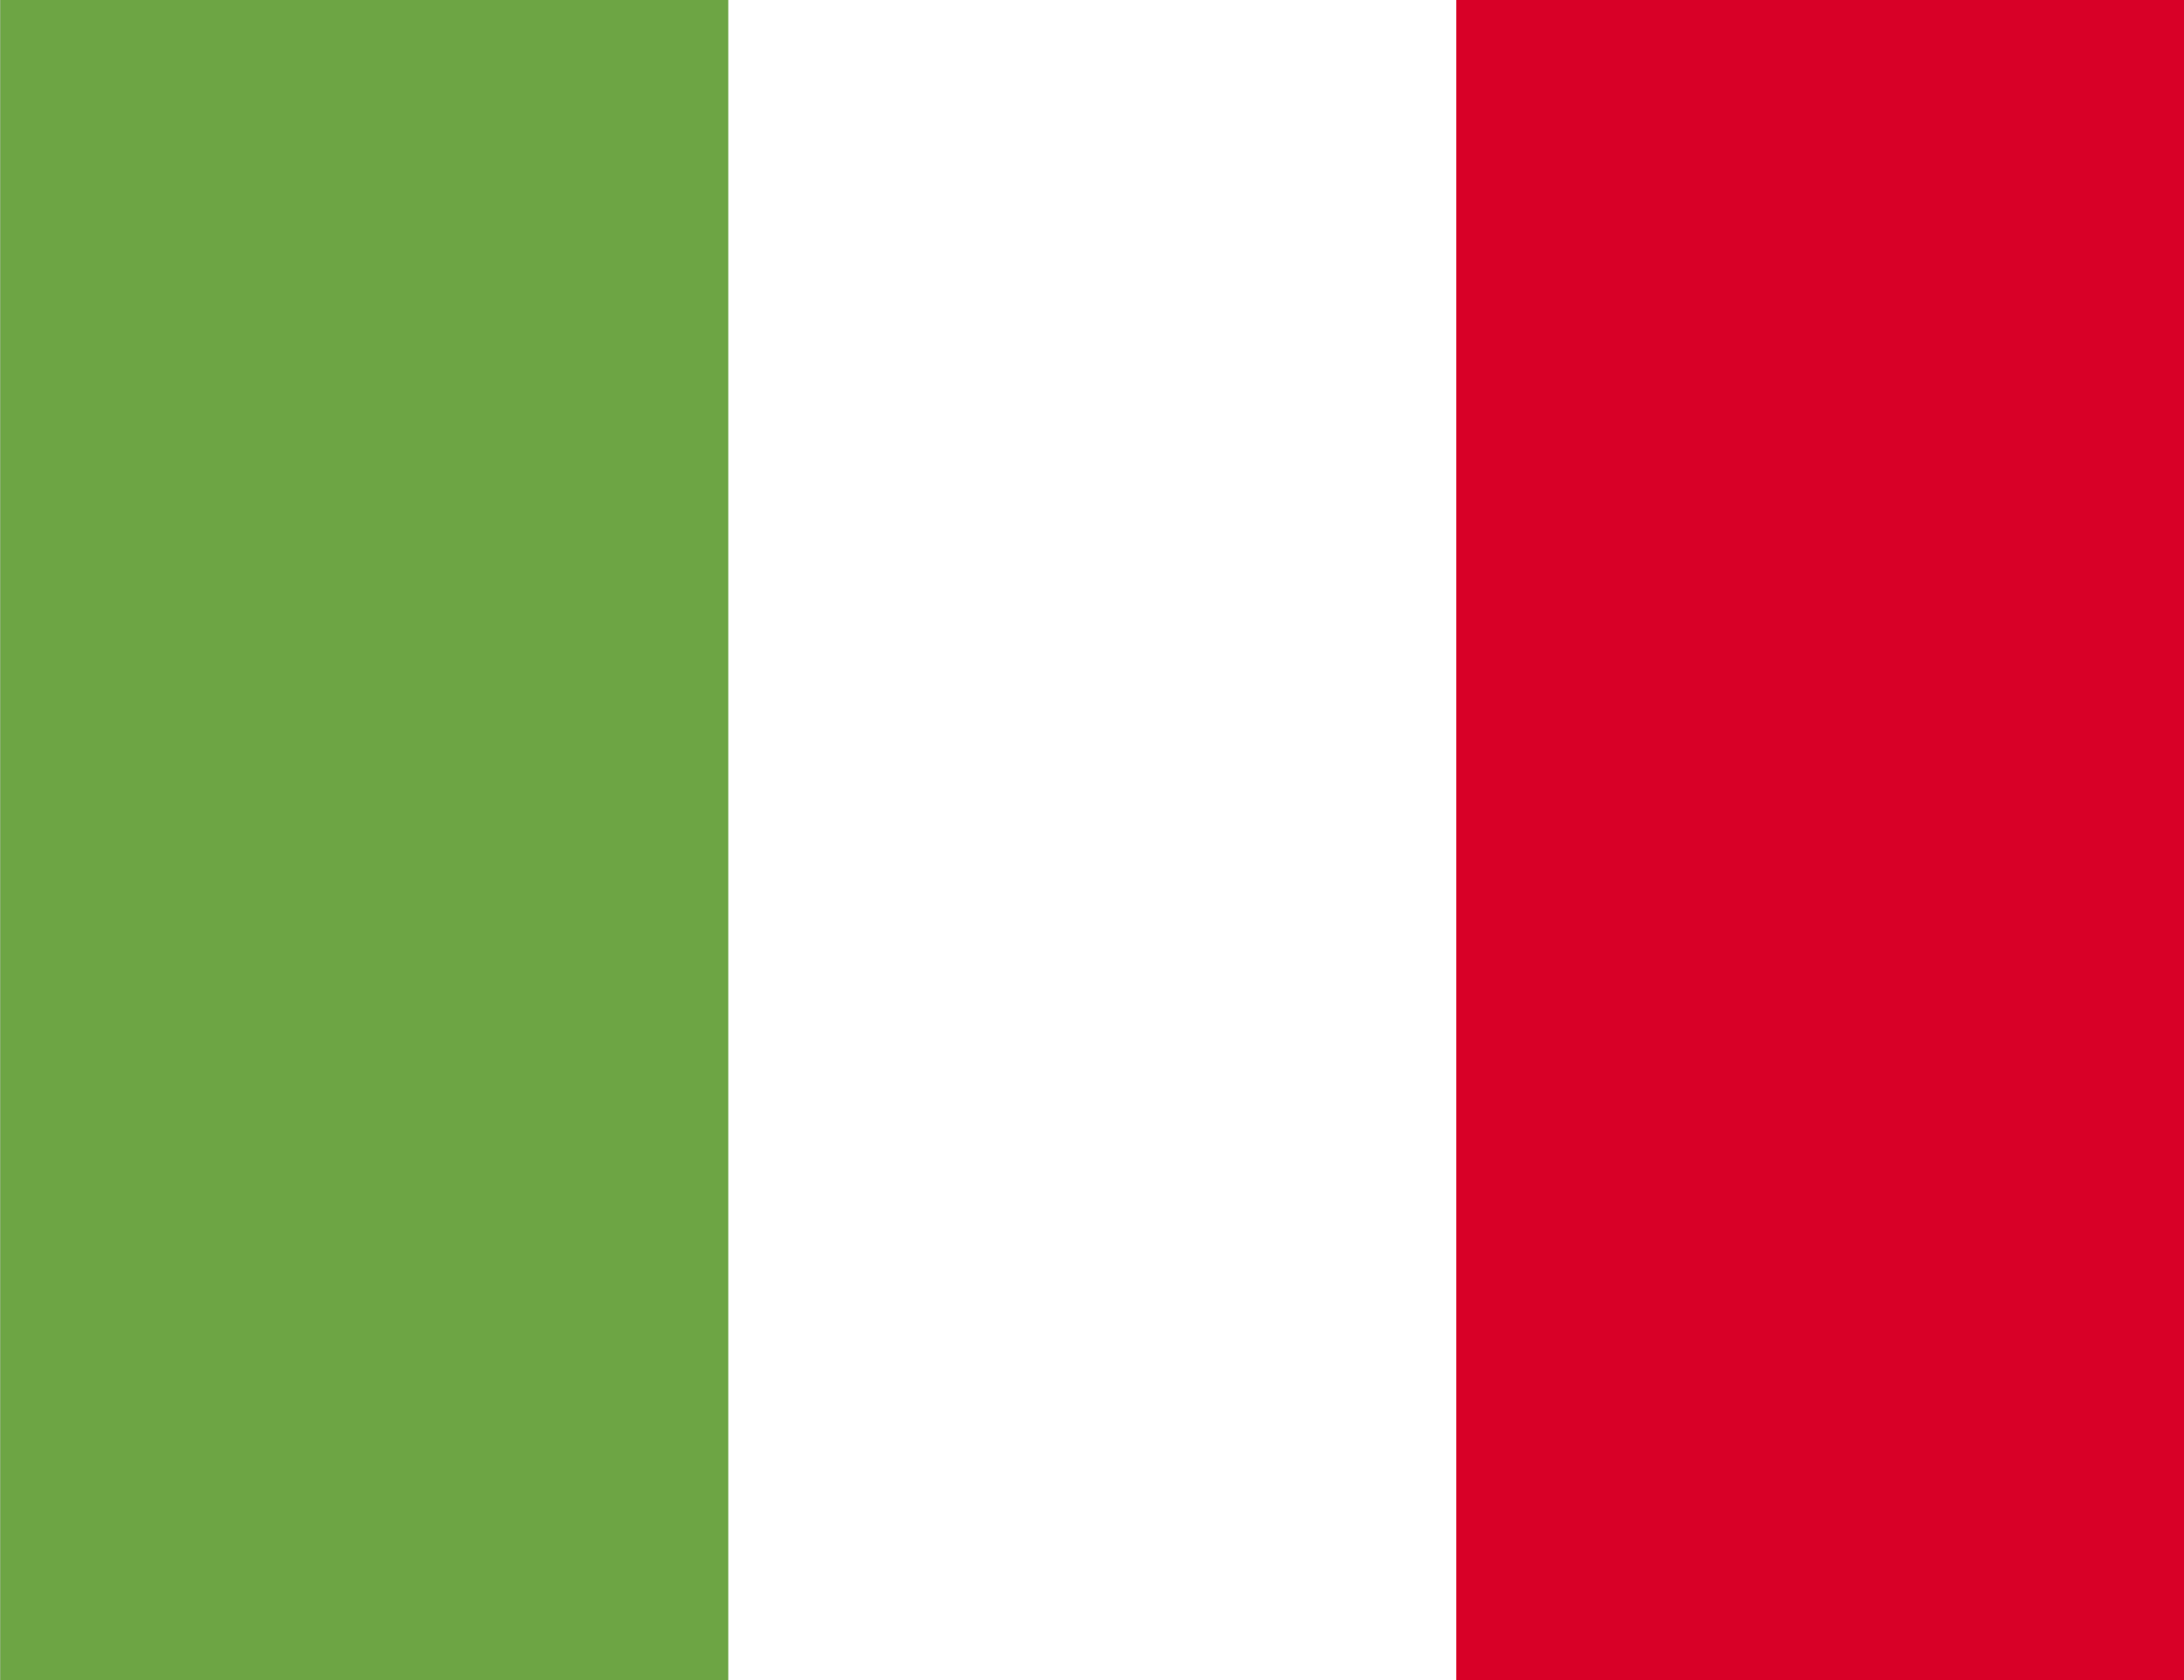
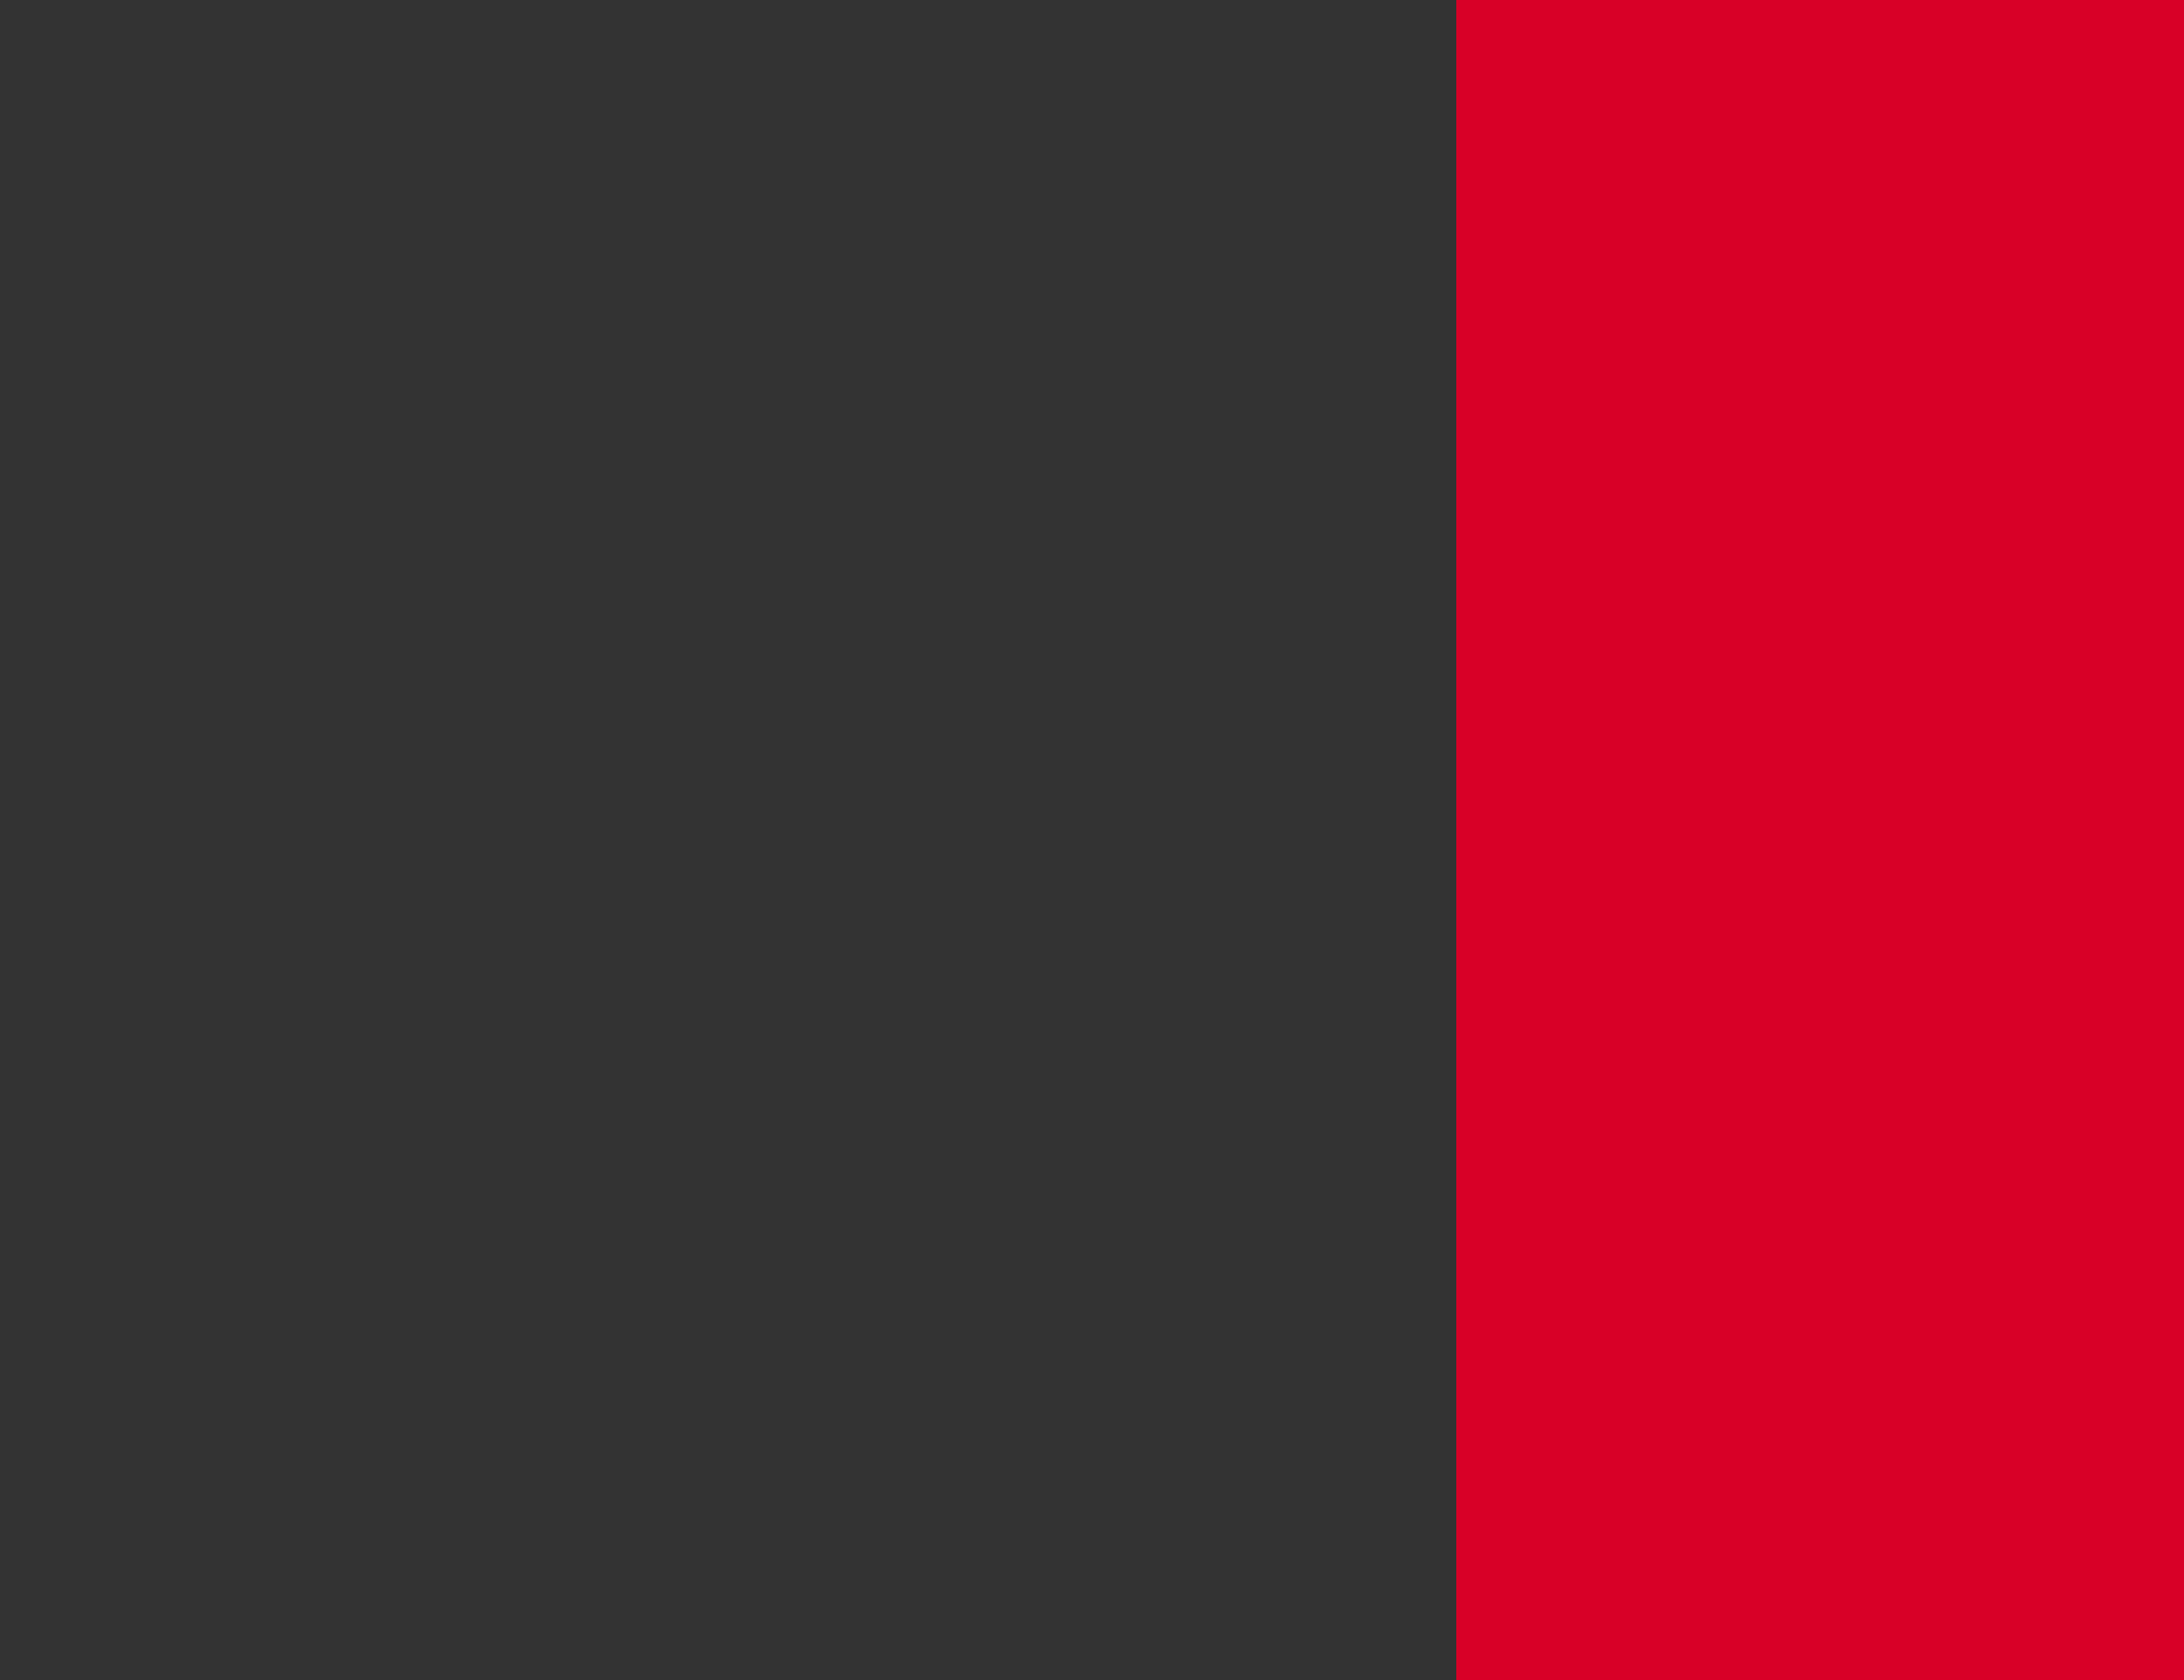
<svg xmlns="http://www.w3.org/2000/svg" width="26" height="20" viewBox="0 0 26 20" fill="none">
  <rect x="0" y="0" width="26" height="20" fill="#333333" stroke="none" />
-   <path d="M17.337 0H0.003V20H26.003V0H17.337Z" fill="white" />
-   <path d="M0.003 0H8.67V20H0.003V0Z" fill="#6DA544" />
  <path d="M17.337 0H26.003V20H17.337V0Z" fill="#D80027" />
</svg>